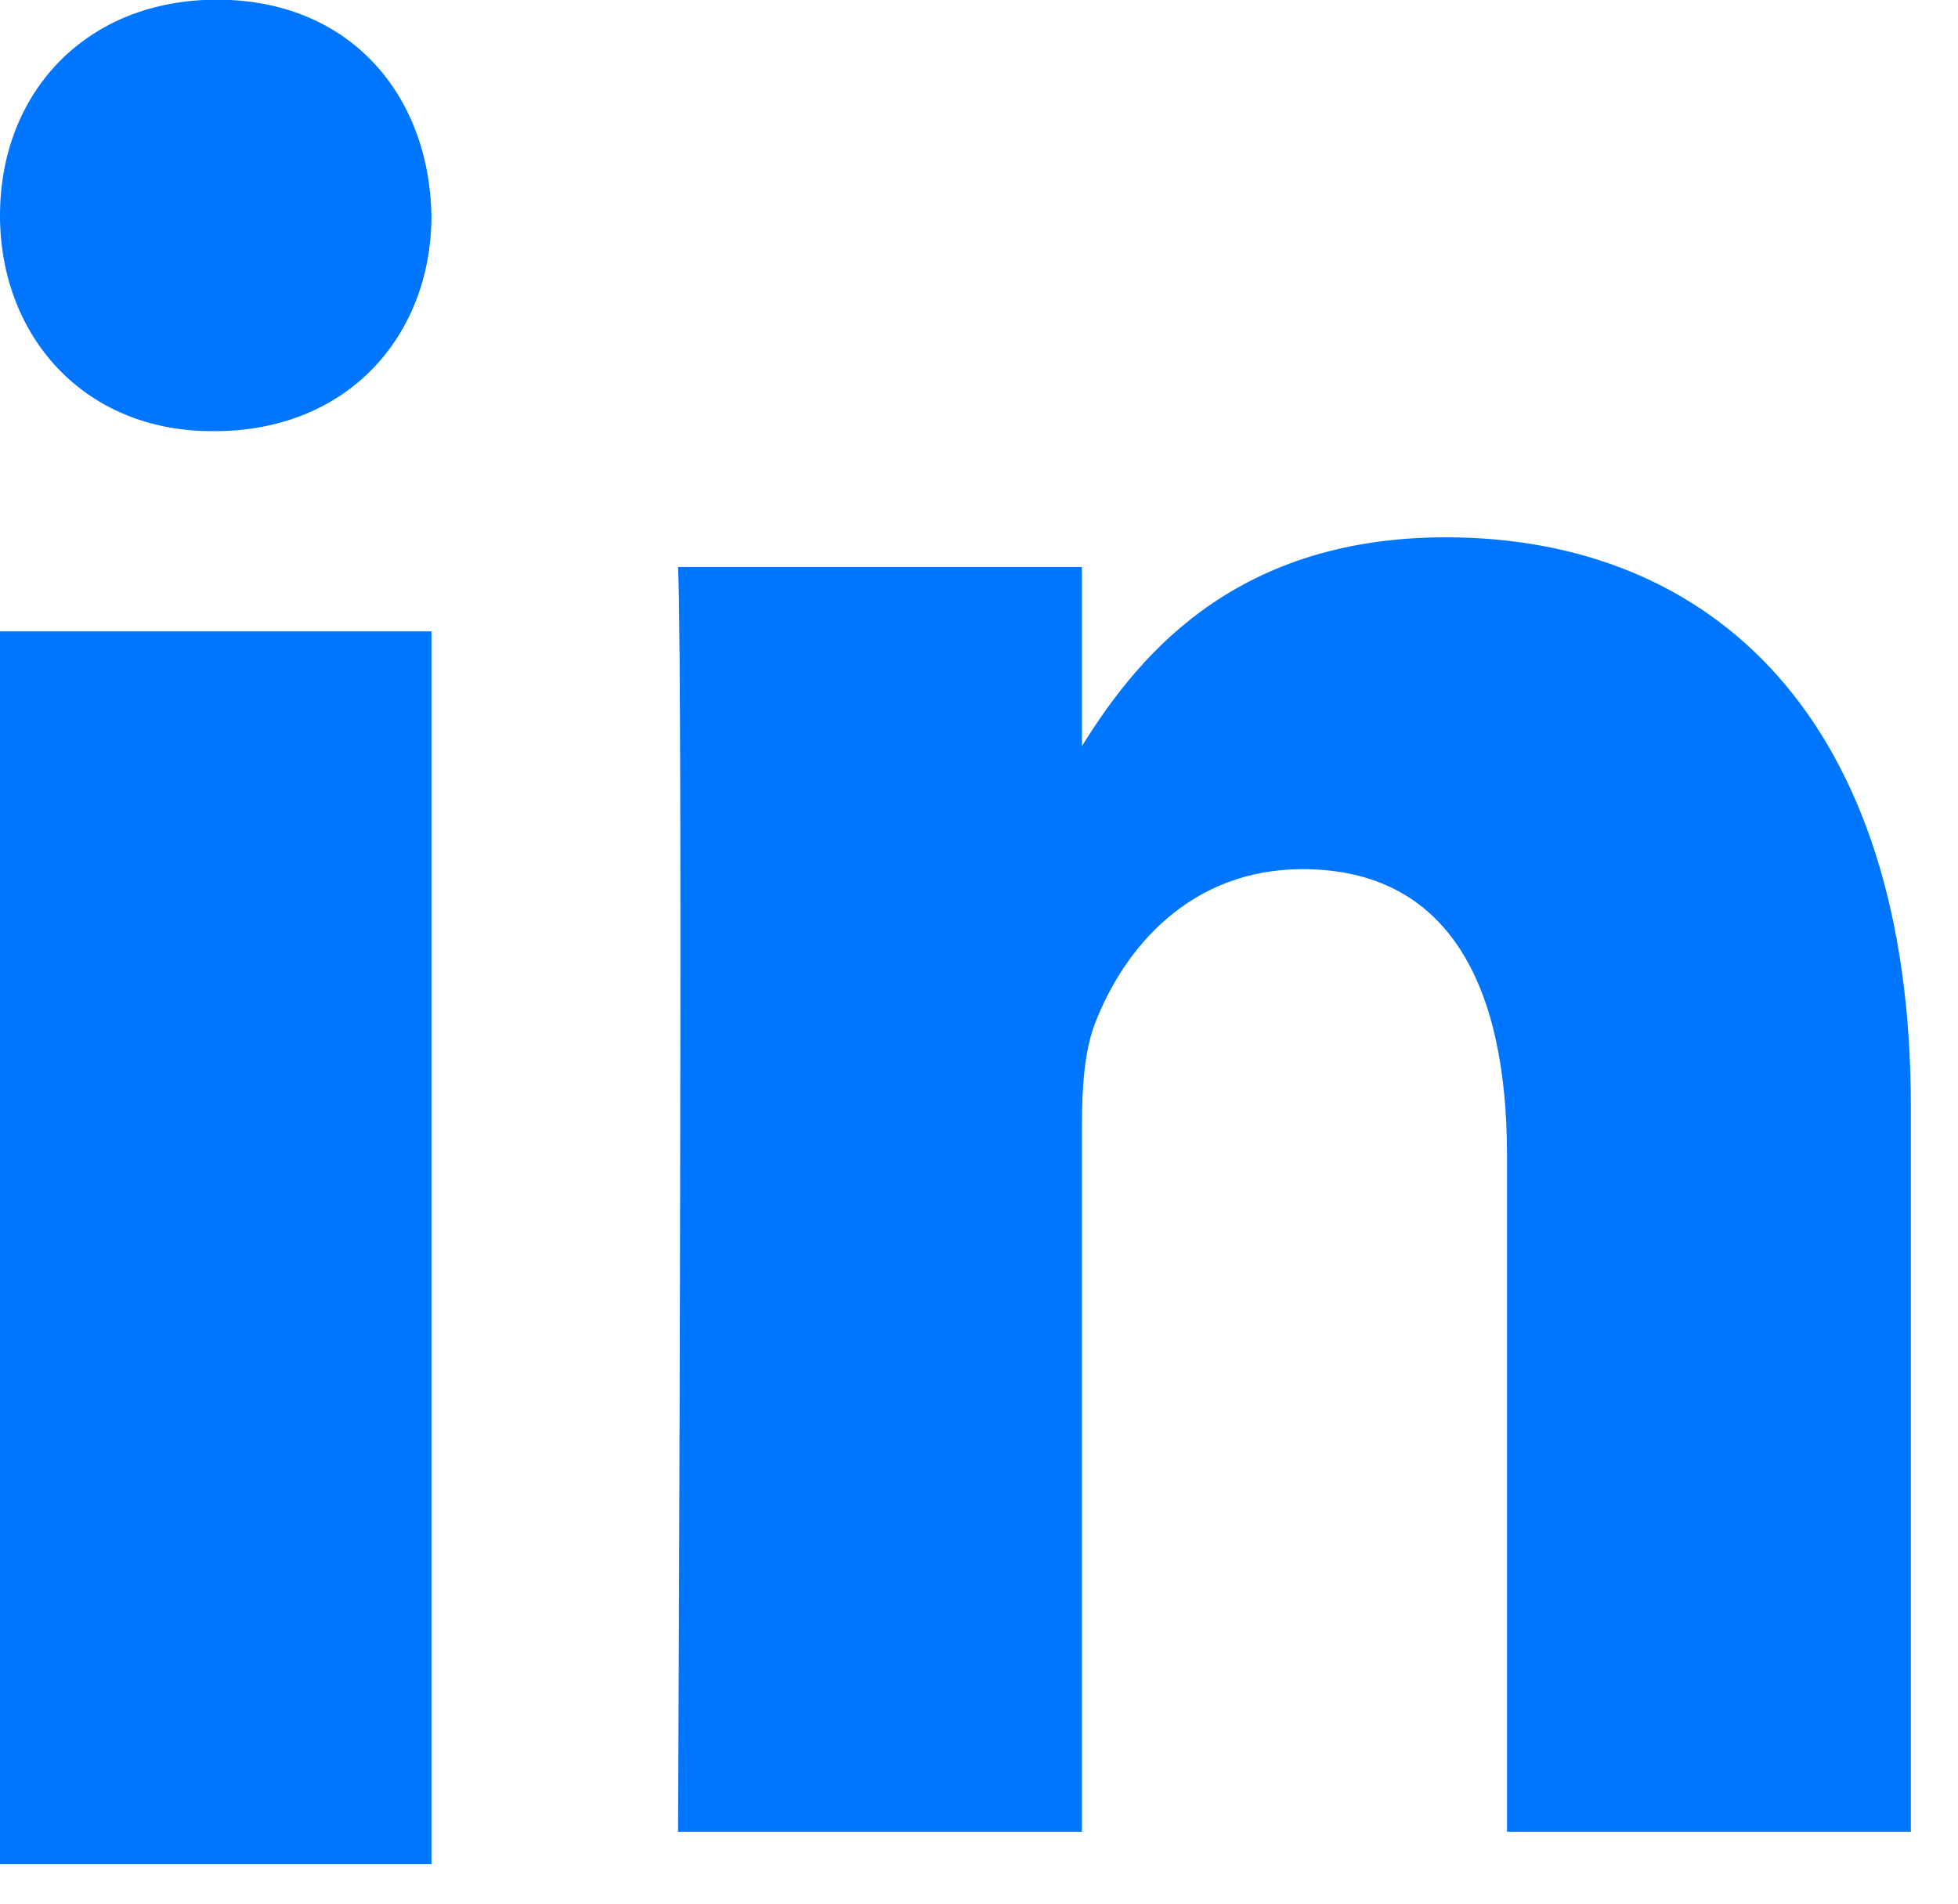
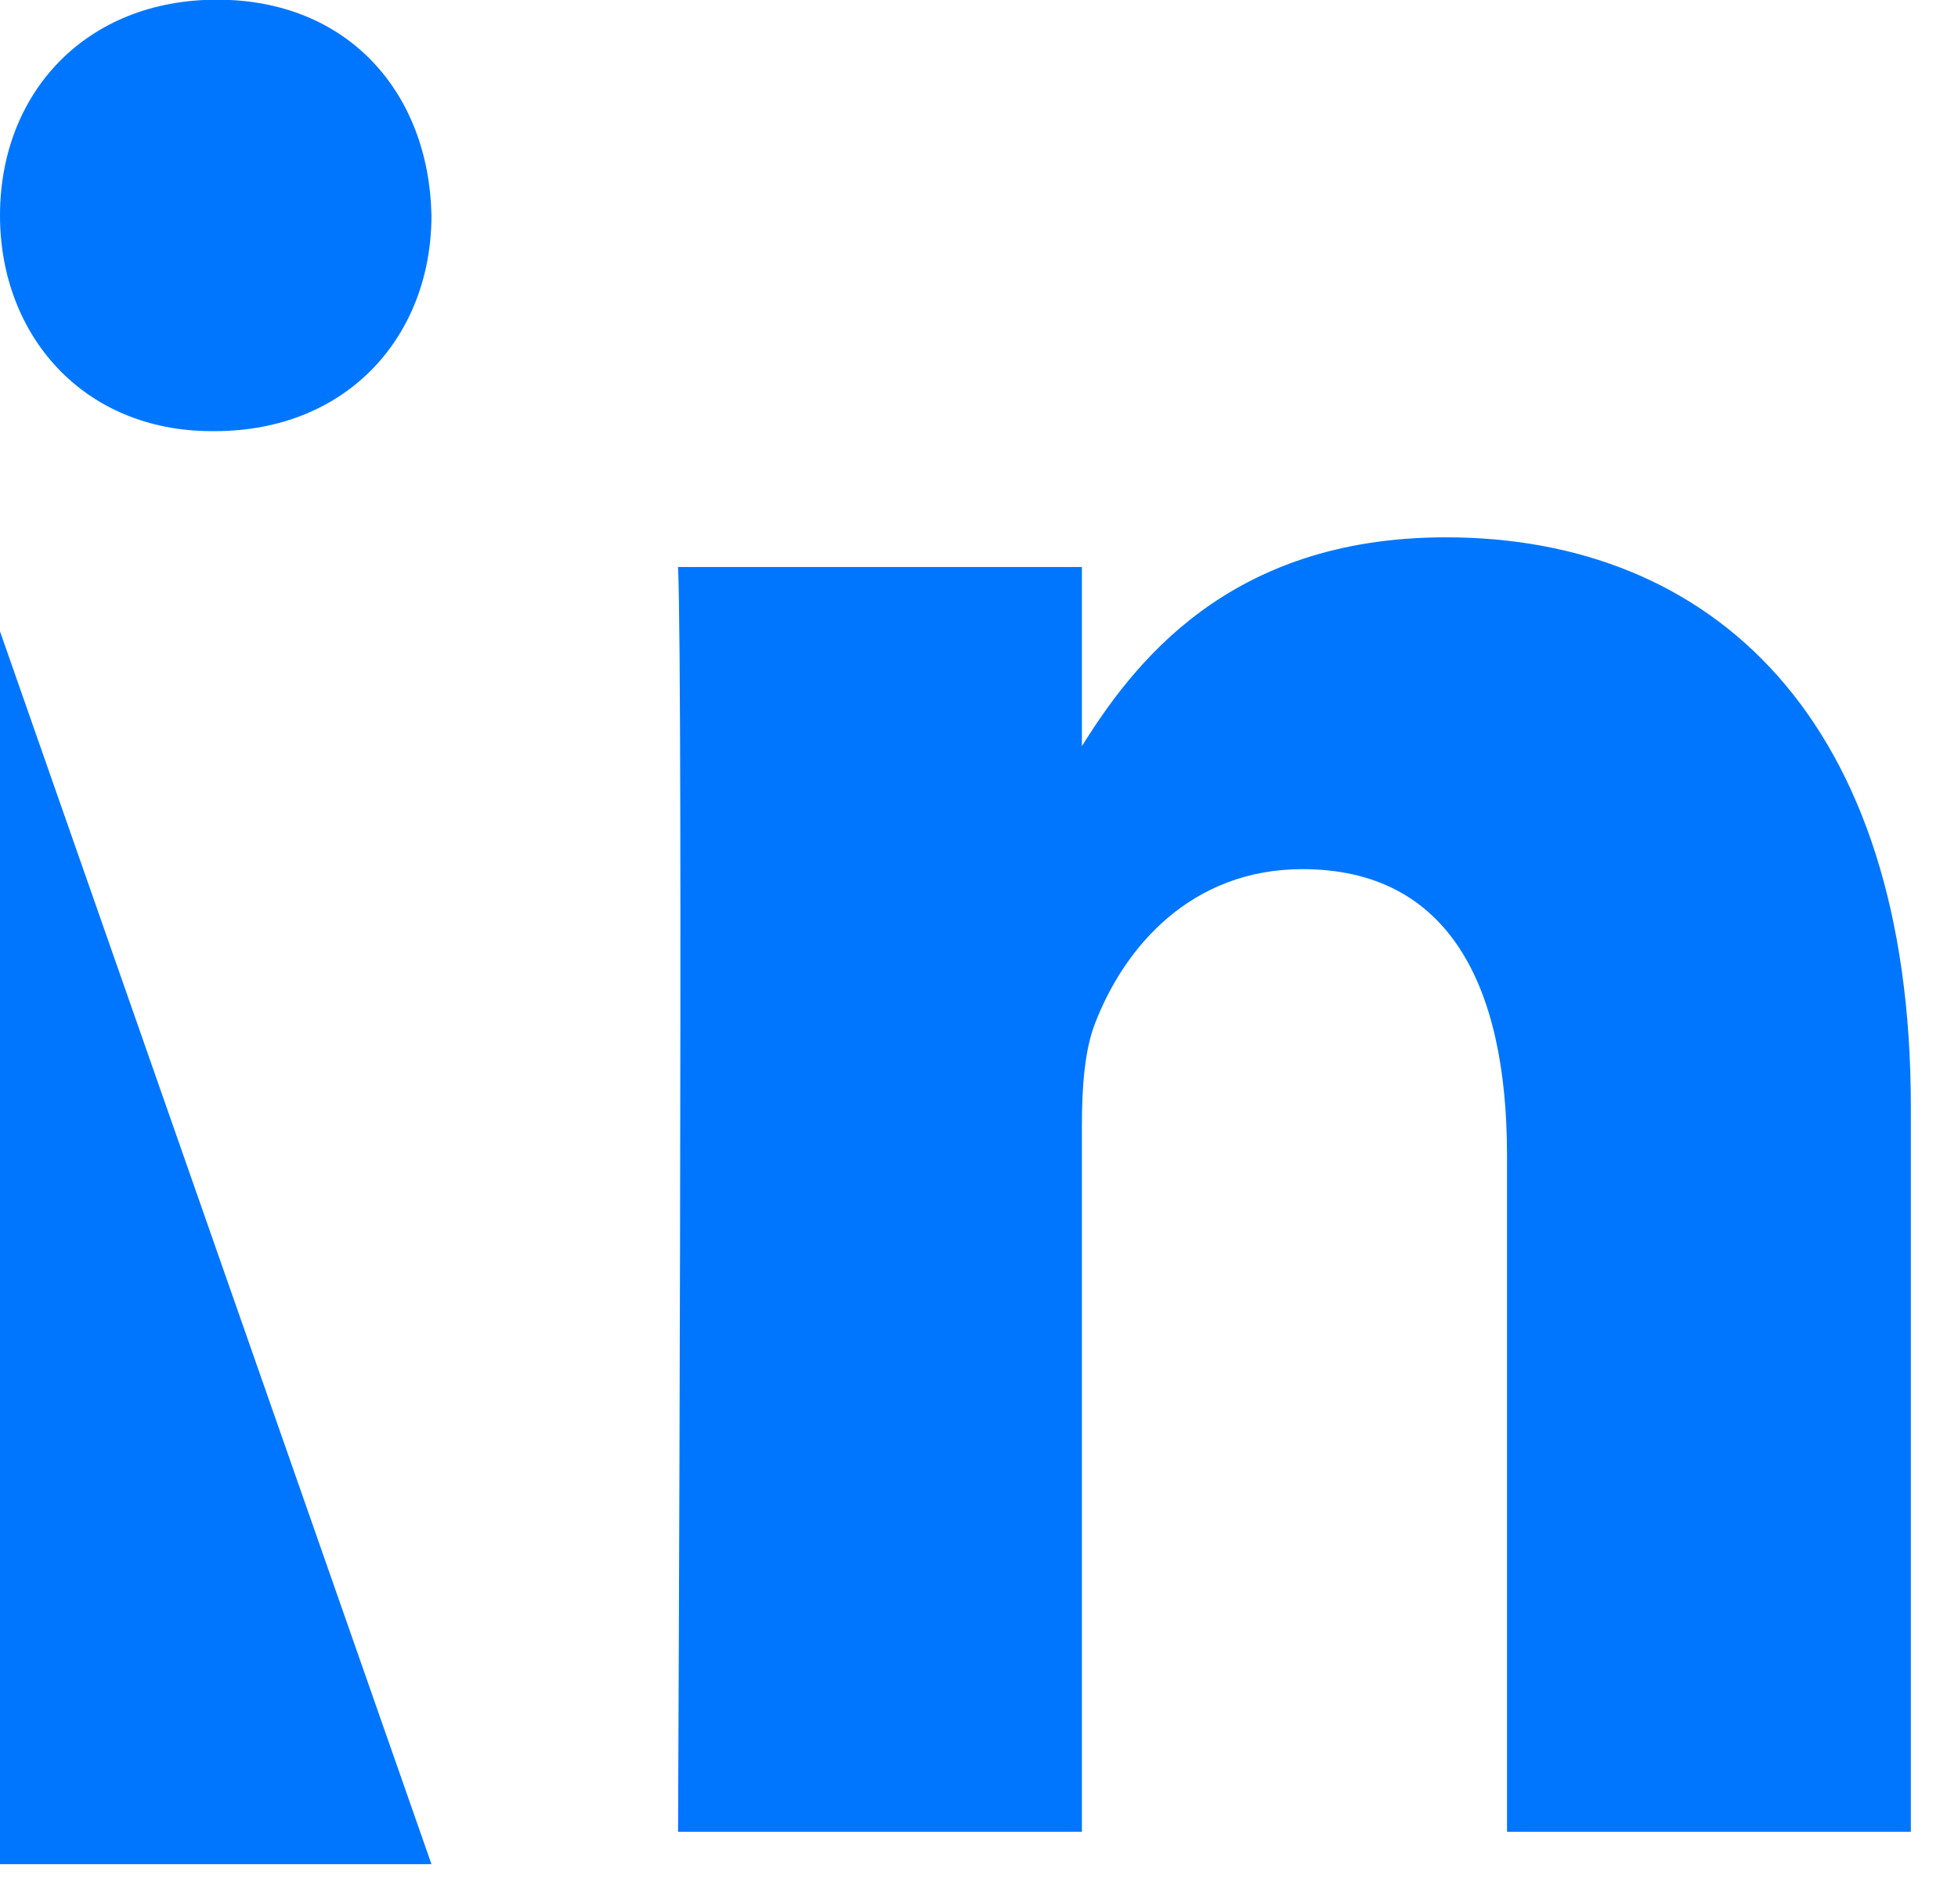
<svg xmlns="http://www.w3.org/2000/svg" width="36px" height="35px" viewBox="0 0 36 35">
  <title>Shape</title>
  <desc>Created with Sketch.</desc>
  <g id="Page-1" stroke="none" stroke-width="1" fill="none" fill-rule="evenodd">
-     <path d="M7.933,-0.006 L7.933,22.66 L0,22.66 L0,-0.006 L7.933,-0.006 Z M3.943,26.341 C6.403,26.341 7.933,28.104 7.933,30.307 C7.887,32.56 6.403,34.274 3.99,34.274 C1.577,34.274 0,32.56 0,30.307 C0,28.104 1.53,26.341 3.897,26.341 L3.943,26.341 L3.943,26.341 Z M12.467,0.589 L19.892,0.589 L19.892,13.575 C19.892,14.27 19.94,14.964 20.137,15.461 C20.673,16.85 21.895,18.288 23.947,18.288 C26.634,18.288 27.708,16.155 27.708,13.029 L27.708,0.589 L35.133,0.589 L35.133,13.922 C35.133,21.065 31.47,24.389 26.584,24.389 C22.579,24.389 20.82,22.058 19.843,20.47 L19.892,20.47 L19.892,23.843 L12.467,23.843 C12.564,21.661 12.467,0.589 12.467,0.589 L12.467,0.589 Z" id="Shape" fill="#0076FF" fill-rule="nonzero" transform="translate(17.567, 17.134) scale(-1, 1) rotate(-180) translate(-17.567, -17.134) " />
+     <path d="M7.933,-0.006 L0,22.66 L0,-0.006 L7.933,-0.006 Z M3.943,26.341 C6.403,26.341 7.933,28.104 7.933,30.307 C7.887,32.56 6.403,34.274 3.99,34.274 C1.577,34.274 0,32.56 0,30.307 C0,28.104 1.53,26.341 3.897,26.341 L3.943,26.341 L3.943,26.341 Z M12.467,0.589 L19.892,0.589 L19.892,13.575 C19.892,14.27 19.94,14.964 20.137,15.461 C20.673,16.85 21.895,18.288 23.947,18.288 C26.634,18.288 27.708,16.155 27.708,13.029 L27.708,0.589 L35.133,0.589 L35.133,13.922 C35.133,21.065 31.47,24.389 26.584,24.389 C22.579,24.389 20.82,22.058 19.843,20.47 L19.892,20.47 L19.892,23.843 L12.467,23.843 C12.564,21.661 12.467,0.589 12.467,0.589 L12.467,0.589 Z" id="Shape" fill="#0076FF" fill-rule="nonzero" transform="translate(17.567, 17.134) scale(-1, 1) rotate(-180) translate(-17.567, -17.134) " />
  </g>
</svg>